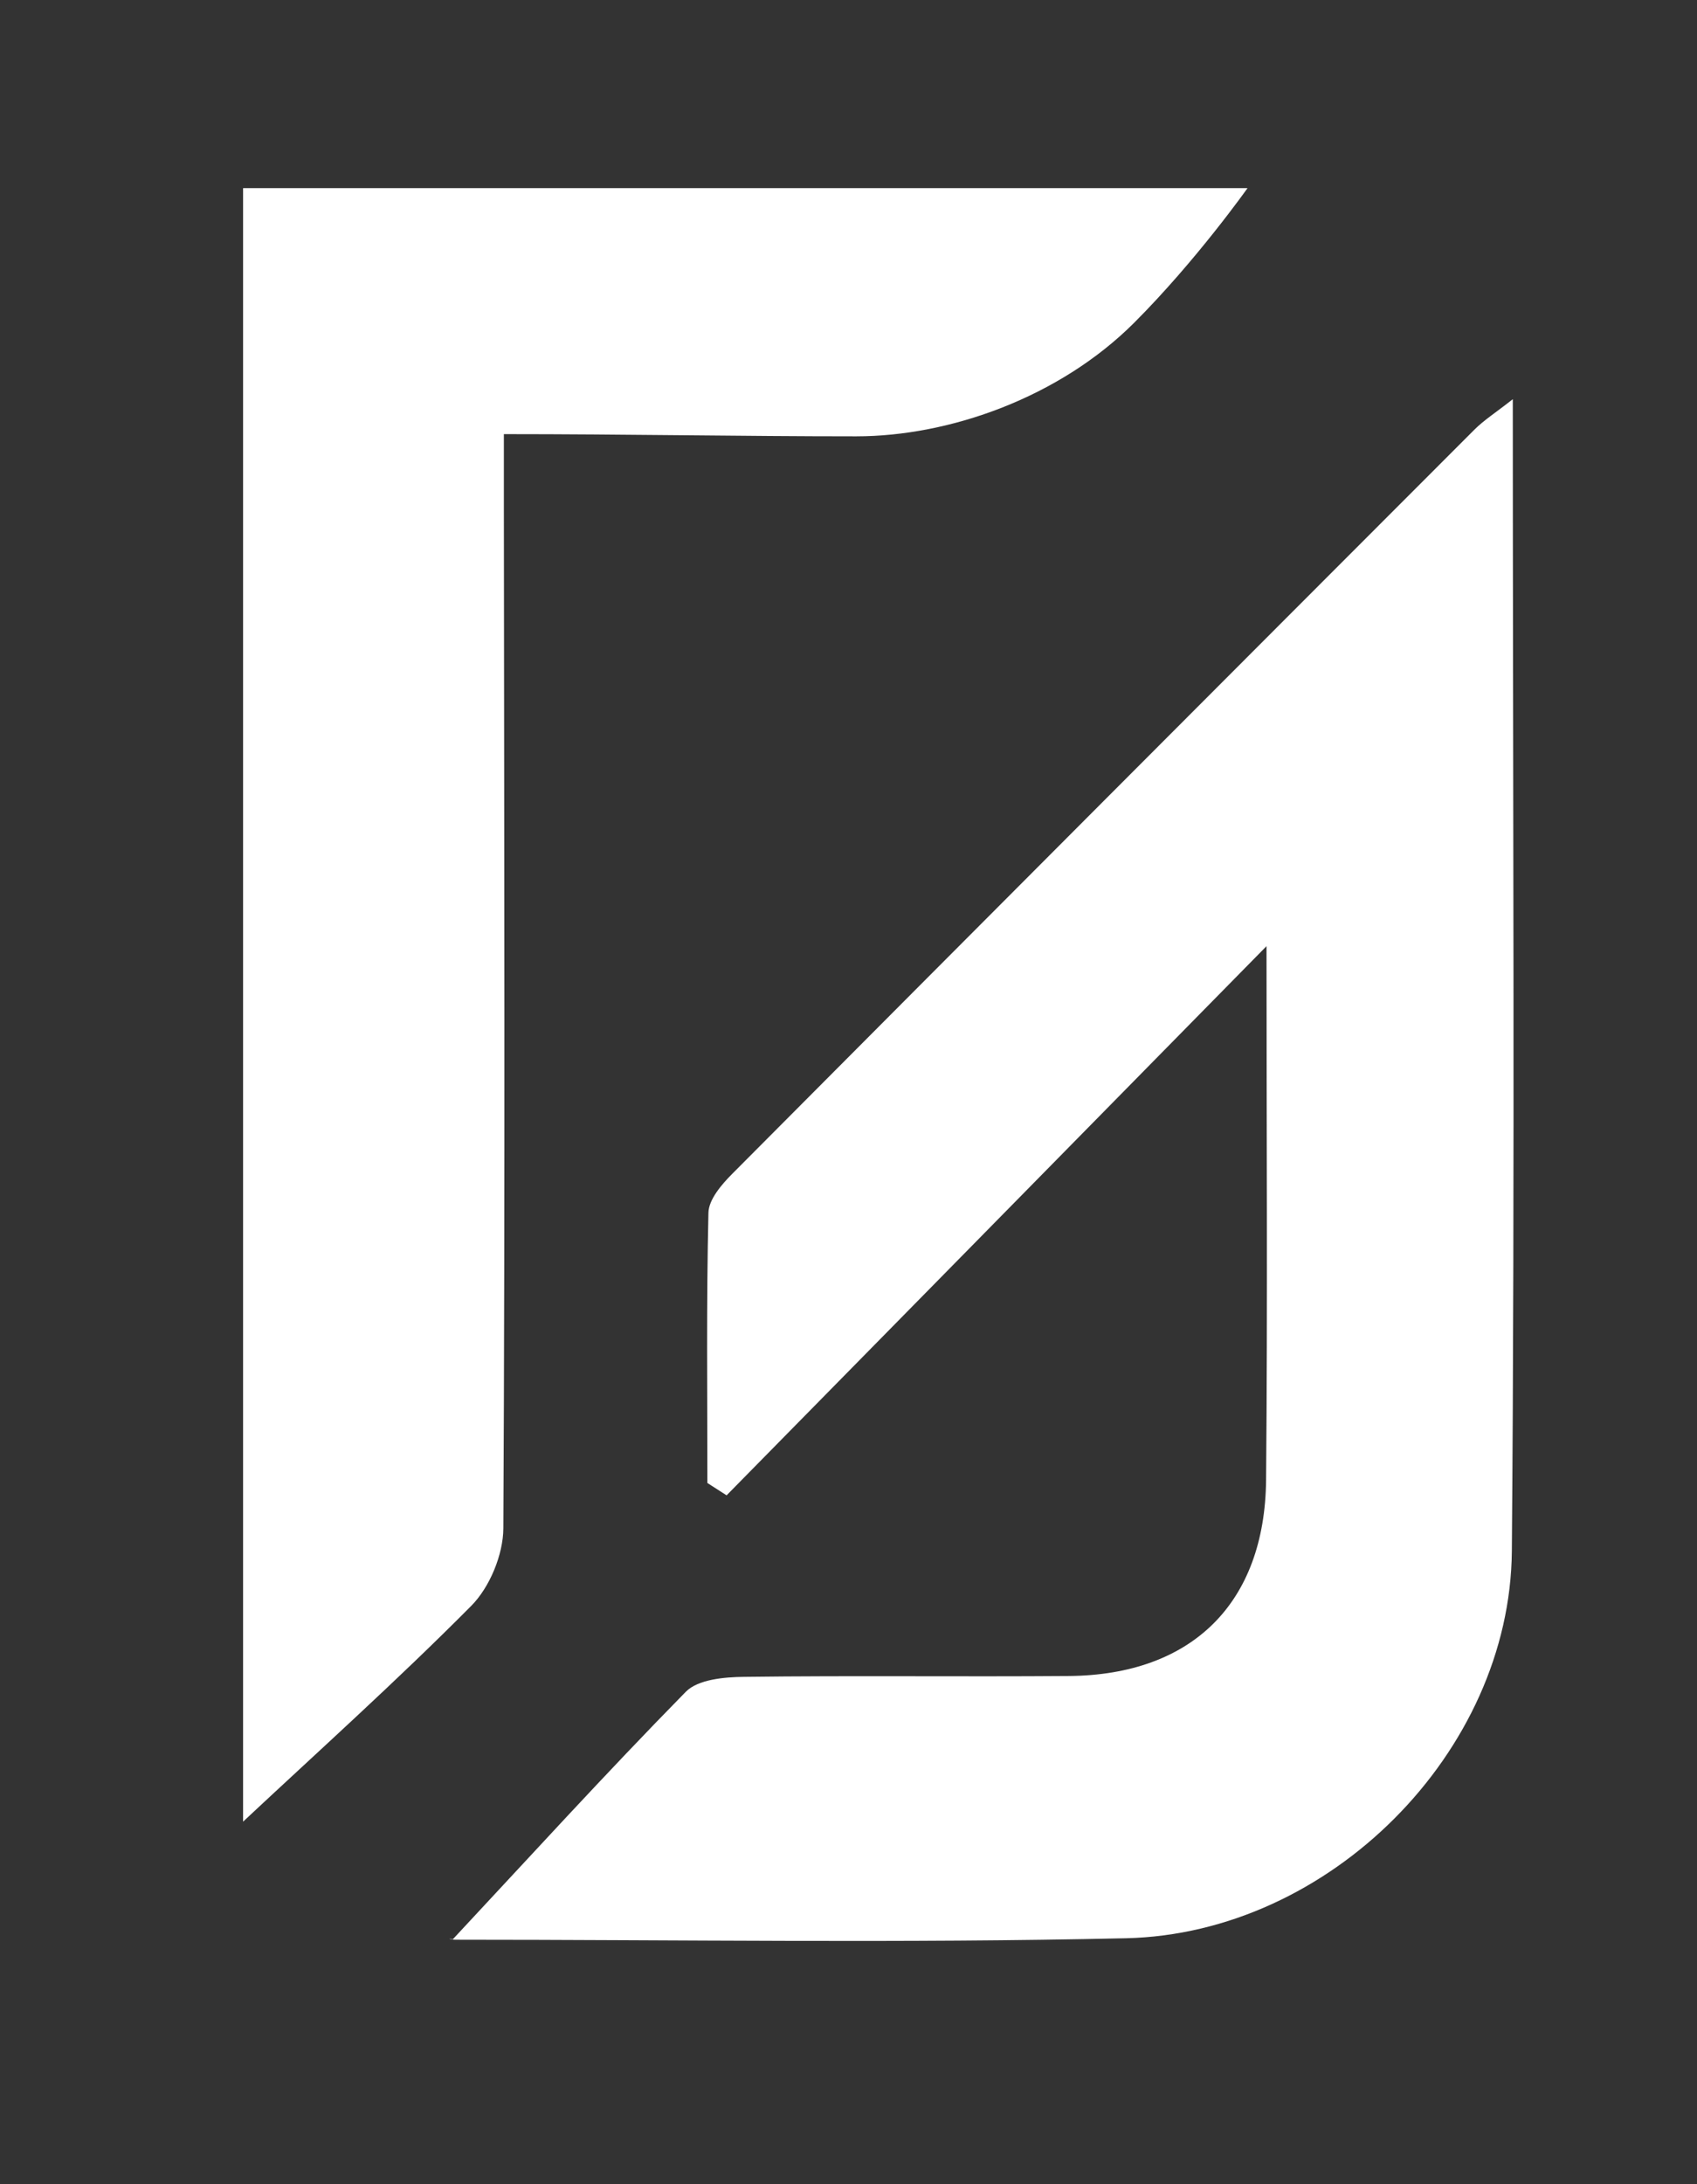
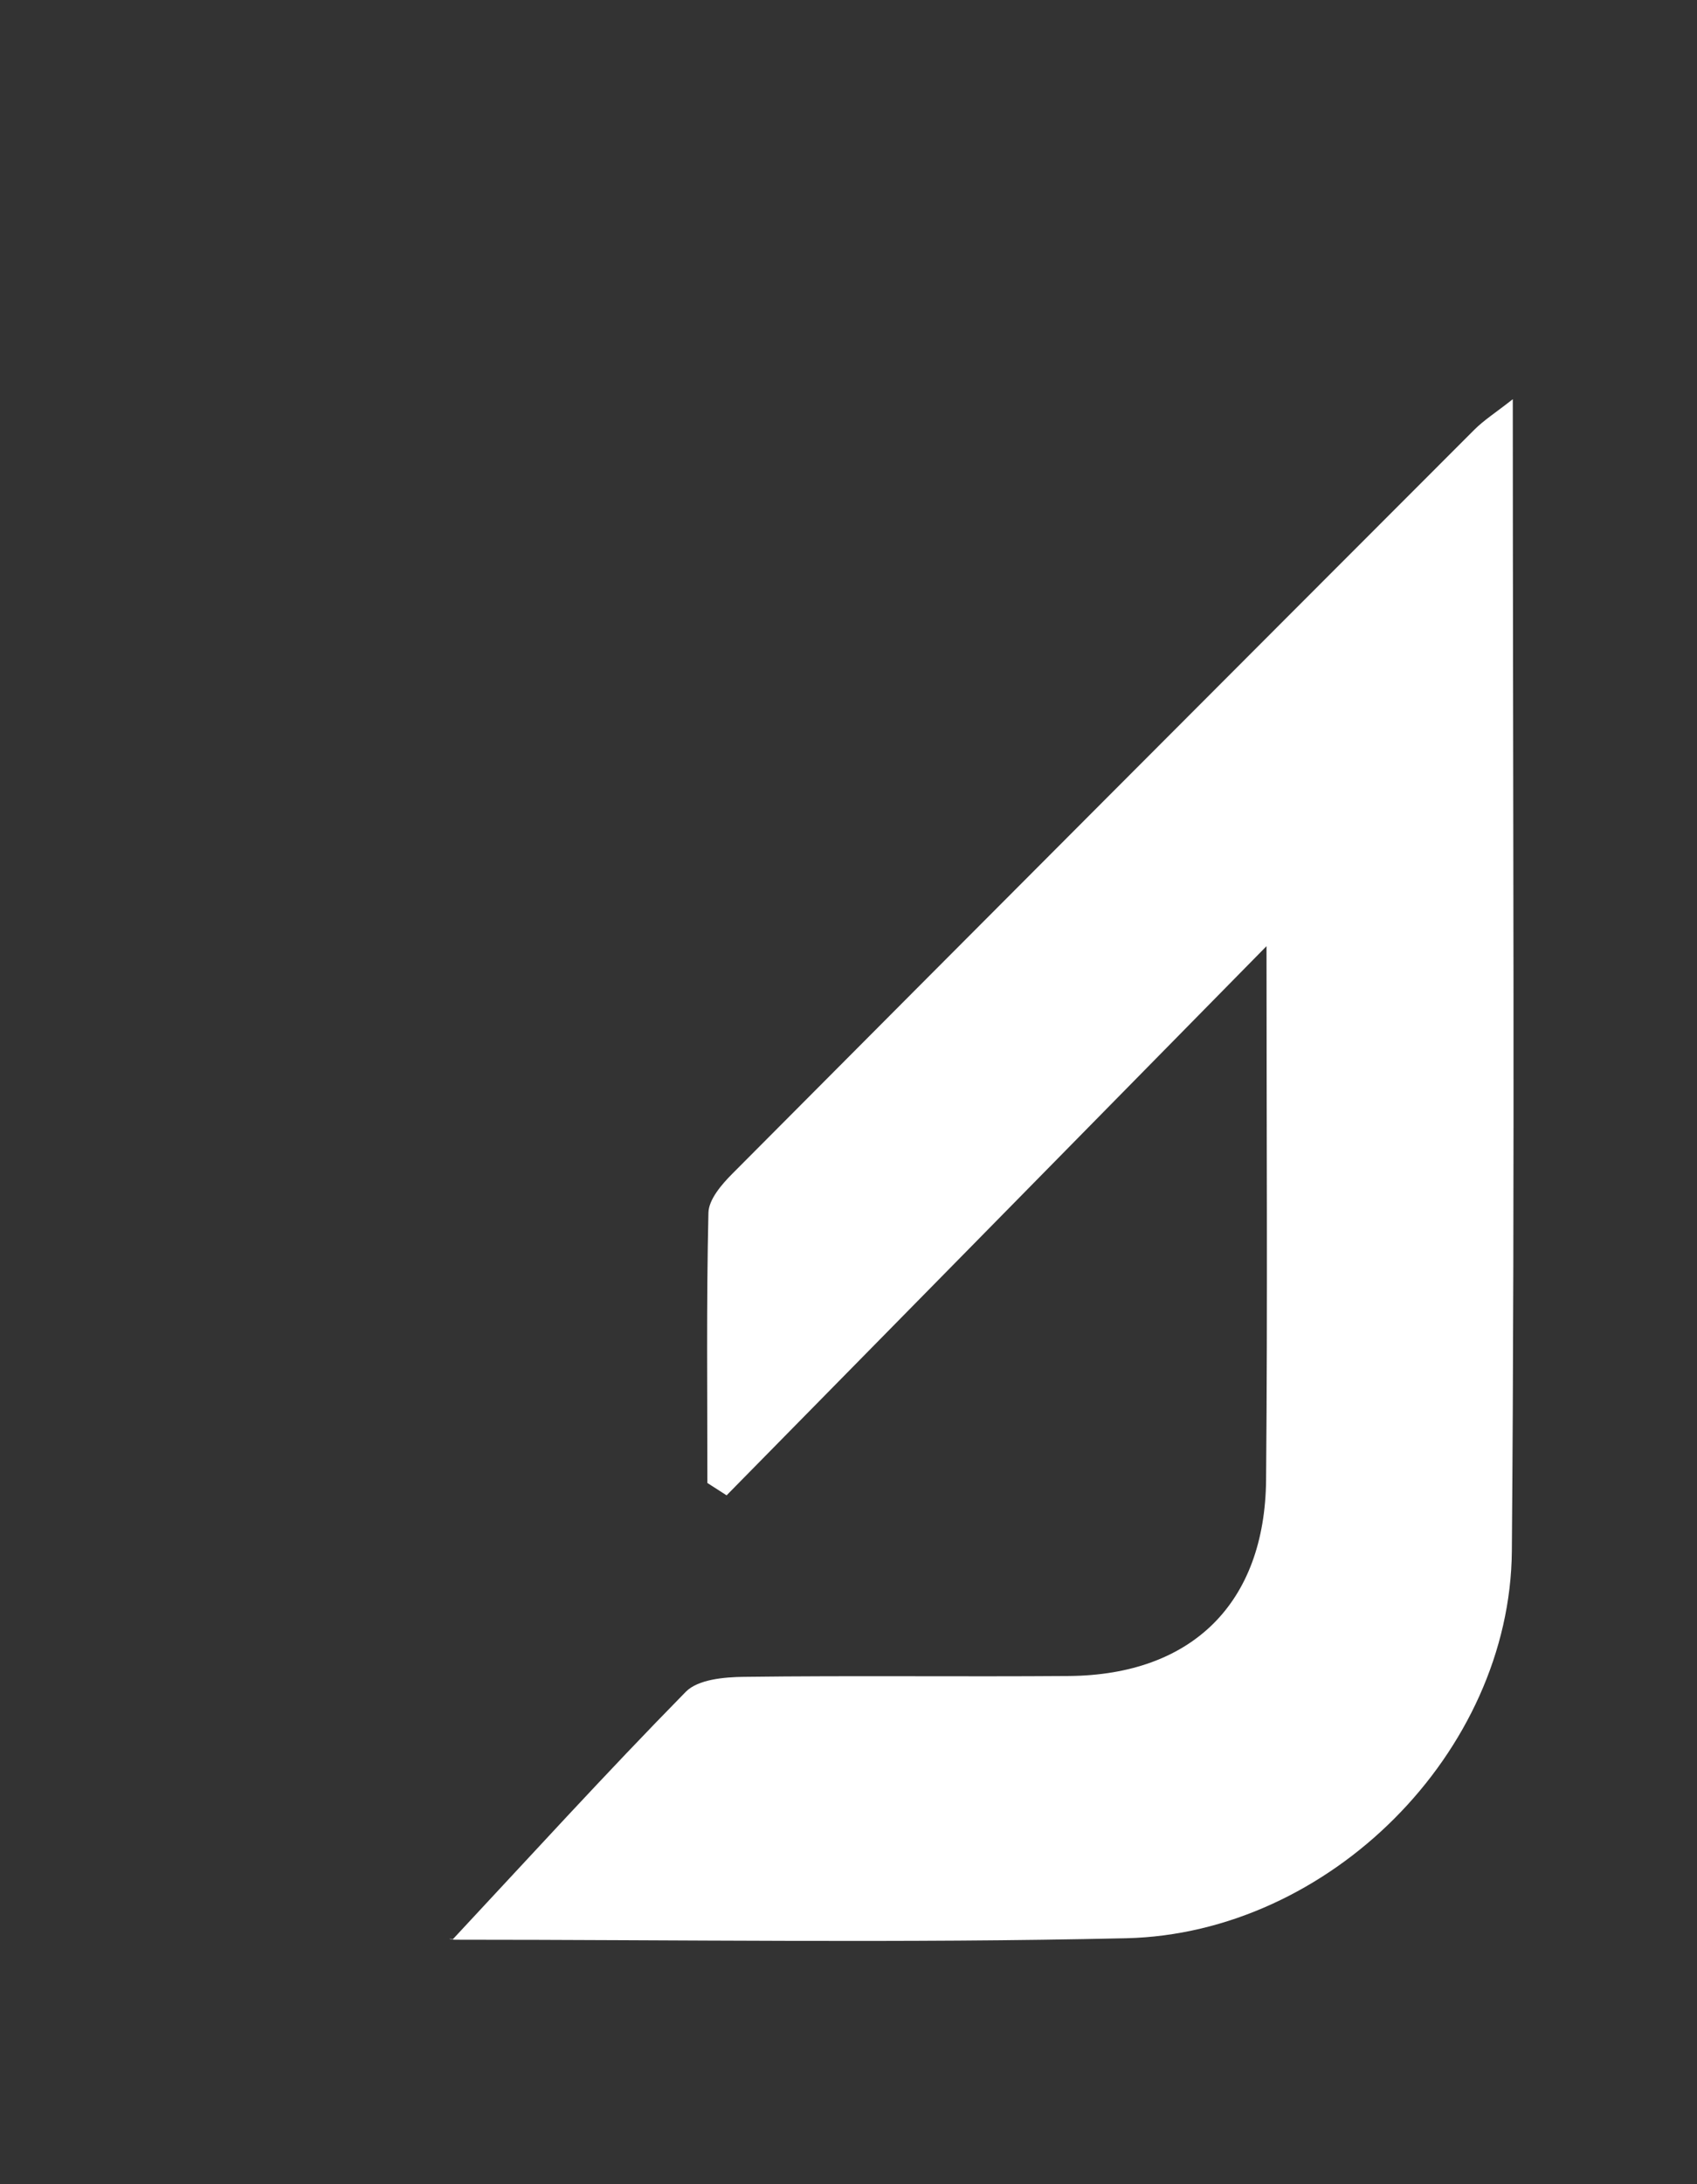
<svg xmlns="http://www.w3.org/2000/svg" width="370" height="476" viewBox="0 0 370 476" fill="none">
  <rect x="0" y="0" width="370" height="476" fill="#333333" stroke="none" />
  <path d="M329.836 87C329.836 172.071 330.317 255.073 329.63 338.051C329.264 381.863 289.849 421.397 245.536 422.409C196.806 423.513 148.029 422.731 99.275 422.731C98.268 422.731 97.284 422.294 98.726 422.639C115.092 405.114 131.984 386.555 149.54 368.685C152.195 365.994 157.917 365.488 162.243 365.442C185.865 365.143 209.463 365.442 233.085 365.258C259.865 365.028 275.796 349.412 276.047 322.504C276.391 283.913 276.139 245.344 276.139 206.201C236.472 246.54 197.446 286.212 158.421 325.885C157.024 324.988 155.628 324.091 154.232 323.194C154.232 303.553 154.003 283.936 154.461 264.295C154.53 261.397 157.345 258.131 159.657 255.809C213.515 201.693 267.464 147.67 321.436 93.669C323.519 91.577 326.06 89.967 329.836 87Z" fill="white" />
-   <path d="M109.859 94.611C109.859 101.327 109.859 106.232 109.859 111.136C109.928 185.101 110.134 259.088 109.745 333.052C109.722 338.805 106.764 345.933 102.729 349.99C86.382 366.447 69.072 381.964 53 397V41H272C272 41 260.834 56.792 247.285 70.338C231.052 86.566 207.116 95.092 186.665 95.092C161.652 95.092 136.501 94.611 109.836 94.611H109.859Z" fill="white" />
</svg>